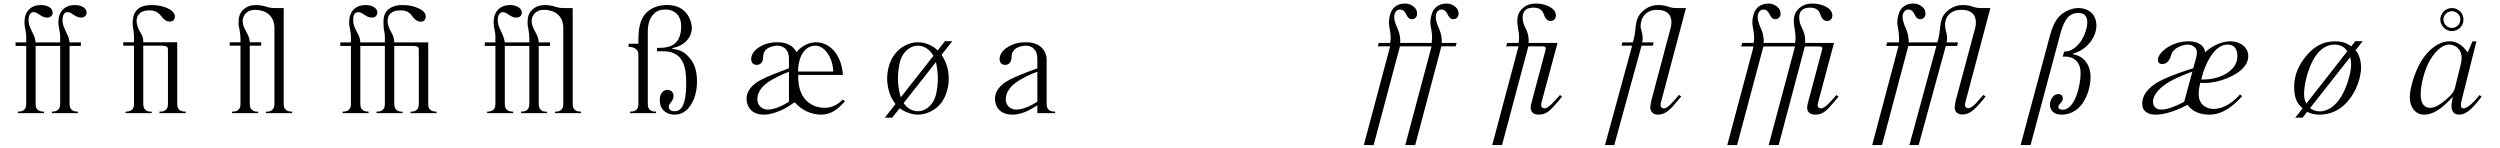
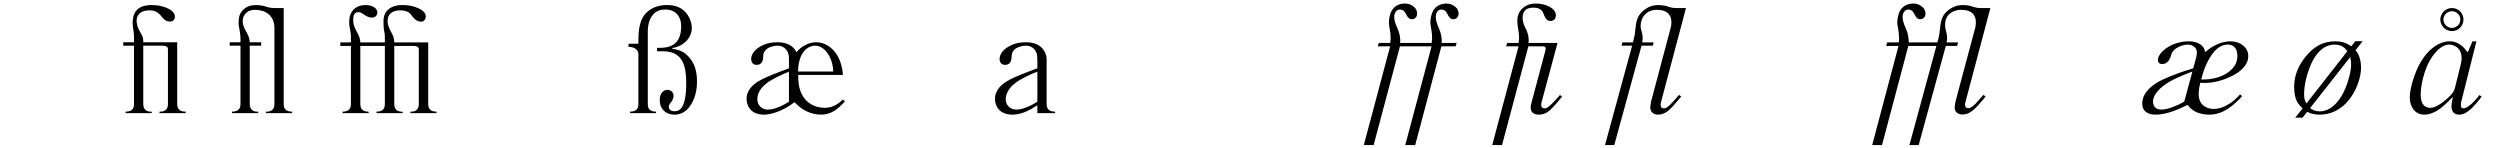
<svg xmlns="http://www.w3.org/2000/svg" width="708px" height="42px" viewBox="0 0 708 42" version="1.1">
  <g id="surface1">
-     <path style=" stroke:none;fill-rule:nonzero;fill:rgb(0%,0%,0%);fill-opacity:1;" d="M 7.426 12.008 L 4.414 12.008 L 4.414 13.012 L 7.426 13.012 L 7.426 29.379 C 7.426 29.996 7.426 31.656 5.07 31.617 L 5.07 32.043 L 12.445 32.043 L 12.445 31.617 C 10.09 31.656 10.09 29.996 10.09 29.379 L 10.09 13.012 L 17.039 13.012 L 17.039 29.379 C 17.039 29.996 17.039 31.656 14.684 31.617 L 14.684 32.043 L 22.059 32.043 L 22.059 31.617 C 19.703 31.656 19.703 29.996 19.703 29.379 L 19.703 13.012 L 22.906 13.012 L 22.906 12.008 L 19.703 12.008 C 19.508 10.422 19.086 9.883 18.504 8.609 C 18.004 7.527 17.695 6.758 17.695 5.715 C 17.695 3.785 18.582 3.438 19.121 3.438 C 19.777 3.438 20.359 3.859 20.82 4.168 C 21.477 4.594 22.059 4.98 22.984 4.98 C 24.102 4.98 24.527 4.207 24.527 3.551 C 24.527 2.512 23.406 1.43 21.207 1.43 C 18.273 1.43 16.535 3.32 16.535 6.293 C 16.535 6.949 16.613 7.566 16.77 8.223 C 16.883 8.918 17.039 9.574 17.039 10.27 L 17.039 12.008 L 10.09 12.008 C 9.898 10.348 9.473 9.805 8.895 8.609 C 8.391 7.527 8.082 6.719 8.082 5.715 C 8.082 3.785 8.969 3.438 9.512 3.438 C 10.168 3.438 10.746 3.859 11.211 4.168 C 11.867 4.594 12.445 4.98 13.371 4.98 C 14.492 4.98 14.914 4.207 14.914 3.551 C 14.914 2.512 13.797 1.43 11.594 1.43 C 8.66 1.43 6.926 3.32 6.926 6.293 C 6.926 6.949 7 7.566 7.156 8.223 C 7.273 8.918 7.426 9.574 7.426 10.27 Z M 7.426 12.008 " />
    <path style=" stroke:none;fill-rule:nonzero;fill:rgb(0%,0%,0%);fill-opacity:1;" d="M 34.902 11.969 L 34.902 12.934 L 37.949 12.934 L 37.949 29.379 C 37.949 29.996 37.949 31.656 35.559 31.617 L 35.559 32.043 L 42.969 32.043 L 42.969 31.617 C 40.574 31.73 40.574 29.918 40.574 29.379 L 40.574 12.934 L 45.75 12.934 C 47.68 12.934 47.562 13.551 47.562 14.359 L 47.562 29.379 C 47.562 29.957 47.562 31.695 45.168 31.617 L 45.168 32.043 L 52.582 32.043 L 52.582 31.617 C 50.188 31.656 50.188 29.996 50.188 29.379 L 50.188 11.969 L 40.574 11.969 C 40.613 10.309 40.074 9.766 39.496 8.727 C 39.031 7.875 38.684 6.871 38.684 5.906 C 38.684 4.594 39.418 2.934 42.273 2.934 C 44.051 2.934 44.859 3.551 45.863 4.789 C 46.441 5.48 46.945 6.102 48.18 6.102 C 49.184 6.102 49.531 5.328 49.531 4.672 C 49.531 4.016 49.031 3.09 47.562 2.395 C 46.059 1.66 44.473 1.43 42.852 1.43 C 42.234 1.43 40.613 1.508 39.418 2.277 C 38.453 2.895 37.566 4.094 37.566 6.562 C 37.566 7.18 37.68 7.797 37.758 8.418 C 37.836 9.035 37.949 9.652 37.949 10.27 L 37.949 11.969 Z M 34.902 11.969 " />
    <path style=" stroke:none;fill-rule:nonzero;fill:rgb(0%,0%,0%);fill-opacity:1;" d="M 65.055 11.969 L 65.055 12.934 L 68.105 12.934 L 68.105 29.379 C 68.105 29.996 68.105 31.656 65.711 31.617 L 65.711 32.043 L 73.125 32.043 L 73.125 31.617 C 70.73 31.77 70.73 29.84 70.73 29.379 L 70.73 12.934 L 73.973 12.934 L 73.973 11.969 L 70.73 11.969 C 70.652 10.617 70.27 9.961 69.613 8.762 C 69.148 7.914 68.723 6.988 68.723 6.023 C 68.723 4.48 69.766 2.781 72.199 2.781 C 74.668 2.781 77.719 3.977 77.719 7.992 L 77.719 29.379 C 77.719 29.918 77.719 31.73 75.324 31.617 L 75.324 32.043 L 82.738 32.043 L 82.738 31.617 C 80.344 31.656 80.344 29.996 80.344 29.379 L 80.344 2.277 L 77.719 2.277 C 76.25 2.277 75.633 1.93 74.746 1.699 C 74.051 1.543 73.316 1.43 72.582 1.43 C 71.156 1.43 69.922 1.777 68.992 2.664 C 67.719 3.785 67.566 5.098 67.566 6.719 C 67.566 7.258 67.719 7.723 67.797 8.184 C 67.953 9.109 68.105 10.074 68.105 11.043 L 68.105 11.969 Z M 65.055 11.969 " />
    <path style=" stroke:none;fill-rule:nonzero;fill:rgb(0%,0%,0%);fill-opacity:1;" d="M 99.379 12.008 L 96.371 12.008 L 96.371 13.012 L 99.379 13.012 L 99.379 29.379 C 99.379 29.879 99.418 31.578 97.219 31.617 C 97.141 31.617 97.102 31.617 97.027 31.617 L 97.027 32.043 L 104.398 32.043 L 104.398 31.617 C 102.043 31.656 102.043 29.996 102.043 29.379 L 102.043 13.012 L 108.992 13.012 L 108.992 29.379 C 108.992 29.996 108.992 31.656 106.637 31.617 L 106.637 32.043 L 114.012 32.043 L 114.012 31.617 C 111.656 31.73 111.656 29.918 111.656 29.379 L 111.656 13.012 L 116.828 13.012 C 118.758 13.012 118.605 13.629 118.605 14.438 L 118.605 29.379 C 118.605 29.957 118.605 31.695 116.25 31.617 L 116.25 32.043 L 123.625 32.043 L 123.625 31.617 C 121.27 31.656 121.27 29.996 121.27 29.379 L 121.27 12.008 L 111.656 12.008 C 111.617 10.387 111.117 9.766 110.574 8.688 C 110.152 7.875 109.766 6.988 109.766 5.906 C 109.766 4.207 110.848 2.934 113.355 2.934 C 115.555 2.934 116.211 3.824 116.906 4.789 C 117.371 5.406 118.102 6.137 119.262 6.137 C 120.07 6.137 120.574 5.48 120.574 4.672 C 120.574 3.359 119.184 2.664 118.605 2.395 C 117.098 1.66 115.594 1.43 113.934 1.43 C 113.086 1.43 111.117 1.543 109.805 2.82 C 108.605 3.977 108.605 5.367 108.605 6.562 C 108.605 8.918 108.992 8.957 108.992 10.27 L 108.992 12.008 L 102.043 12.008 C 101.93 10.348 101.465 9.844 100.848 8.609 C 100.191 7.375 100.035 6.602 100.035 5.715 C 100.035 5.098 99.961 3.438 101.504 3.438 C 102.121 3.438 102.699 3.859 103.164 4.168 C 103.82 4.594 104.398 4.98 105.324 4.98 C 106.406 4.98 106.871 4.207 106.871 3.551 C 106.871 2.547 105.789 1.43 103.551 1.43 C 100.617 1.43 98.879 3.281 98.879 6.293 C 98.879 6.949 98.957 7.566 99.109 8.223 C 99.227 8.918 99.379 9.574 99.379 10.27 Z M 99.379 12.008 " />
-     <path style=" stroke:none;fill-rule:nonzero;fill:rgb(0%,0%,0%);fill-opacity:1;" d="M 140.297 12.008 L 137.285 12.008 L 137.285 13.012 L 140.297 13.012 L 140.297 29.379 C 140.297 29.996 140.297 31.656 137.941 31.617 L 137.941 32.043 L 145.316 32.043 L 145.316 31.617 C 142.961 31.656 142.961 29.996 142.961 29.379 L 142.961 13.012 L 149.91 13.012 L 149.91 29.379 C 149.91 29.996 149.91 31.656 147.555 31.617 L 147.555 32.043 L 154.926 32.043 L 154.926 31.617 C 152.574 31.77 152.574 29.84 152.574 29.379 L 152.574 13.012 L 155.777 13.012 L 155.777 12.008 L 152.574 12.008 C 152.496 10.656 152.109 9.961 151.453 8.762 C 150.988 7.875 150.566 7.027 150.566 6.023 C 150.566 4.48 151.57 2.781 154.039 2.781 C 156.512 2.781 159.52 3.977 159.52 7.992 L 159.52 29.379 C 159.52 29.918 159.52 31.73 157.168 31.617 L 157.168 32.043 L 164.539 32.043 L 164.539 31.617 C 162.184 31.656 162.184 29.996 162.184 29.379 L 162.184 2.277 L 159.52 2.277 C 158.094 2.277 157.438 1.93 156.547 1.699 C 155.891 1.543 155.16 1.43 154.426 1.43 C 152.996 1.43 151.762 1.777 150.836 2.664 C 149.523 3.785 149.406 5.098 149.406 6.719 C 149.406 7.258 149.523 7.723 149.637 8.184 C 149.793 9.109 149.91 10.074 149.91 11.043 L 149.91 12.008 L 142.961 12.008 C 142.691 10.387 142.305 9.766 141.762 8.609 C 141.34 7.684 140.953 6.758 140.953 5.715 C 140.953 4.363 141.492 3.438 142.418 3.438 C 143.039 3.438 143.578 3.824 144.078 4.168 C 144.734 4.594 145.316 4.98 146.242 4.98 C 147.359 4.98 147.785 4.207 147.785 3.551 C 147.785 2.586 146.668 1.43 144.465 1.43 C 141.531 1.43 139.793 3.359 139.793 6.293 C 139.793 6.949 139.871 7.566 140.027 8.223 C 140.141 8.918 140.297 9.574 140.297 10.27 Z M 140.297 12.008 " />
    <path style=" stroke:none;fill-rule:nonzero;fill:rgb(0%,0%,0%);fill-opacity:1;" d="M 178.008 12.391 L 178.008 13.281 C 178.934 13.242 180.789 13.59 180.789 15.441 L 180.789 29.379 C 180.789 29.996 180.789 31.656 178.434 31.617 L 178.434 32.043 L 185.805 32.043 L 185.805 31.617 C 183.453 31.656 183.453 29.996 183.453 29.379 L 183.453 8.996 C 183.453 8.031 183.566 5.828 184.766 4.363 C 185.922 2.895 187.234 2.703 188.469 2.703 C 191.172 2.703 192.91 4.48 192.91 7.449 C 192.91 13.086 189.164 13.551 186.734 13.551 L 186.078 13.551 L 186.078 14.516 L 186.848 14.516 C 188.277 14.516 190.398 14.438 192.02 15.828 C 193.953 17.449 194.336 20.383 194.336 23.625 C 194.336 31.309 192.059 31.5 190.98 31.5 C 189.707 31.5 189.395 30.691 189.395 30.305 C 189.395 29.609 189.898 29.145 190.207 28.723 C 190.516 28.297 190.746 27.641 190.746 27.176 C 190.746 26.328 190.207 25.441 188.973 25.441 C 188.586 25.441 188.008 25.555 187.426 26.25 C 186.926 26.945 186.848 27.719 186.848 28.414 C 186.848 28.992 186.926 30.266 187.93 31.27 C 188.277 31.656 189.281 32.465 191.02 32.465 C 192.445 32.465 193.645 31.965 194.723 30.883 C 196.152 29.418 197.387 26.676 197.387 23.277 C 197.387 20.5 196.926 18.223 195.148 16.215 C 193.836 14.707 192.602 14.129 190.398 13.82 L 190.398 13.59 C 193.41 13.164 195.922 10.848 195.922 7.914 C 195.922 6.484 195.301 4.824 194.301 3.629 C 192.676 1.738 190.555 1.43 188.855 1.43 C 184.801 1.43 182.91 3.59 182.293 4.516 C 180.941 6.523 180.789 9.344 180.789 11.621 L 180.789 12.391 Z M 178.008 12.391 " />
    <path style=" stroke:none;fill-rule:nonzero;fill:rgb(0%,0%,0%);fill-opacity:1;" d="M 223.434 19.34 L 220.961 20.266 C 217.18 21.695 215.672 22.508 214.941 22.93 C 213.512 23.781 211.426 25.363 211.426 28.027 C 211.426 29.648 212.391 32.465 216.293 32.465 C 217.988 32.465 219.805 31.887 221.309 31.191 C 222.469 30.652 223.664 29.957 224.859 29.031 L 225.133 29.031 C 227.062 31.23 229.84 32.465 232.504 32.465 C 235.246 32.465 237.176 31.074 239.297 28.684 L 238.68 28.18 C 236.906 29.957 235.246 30.535 233.547 30.535 C 231.039 30.535 228.258 29.379 226.906 26.328 C 226.172 24.707 226.02 22.777 226.059 21.23 L 238.719 21.23 C 238.641 19.996 238.293 17.566 237.059 15.598 C 235.707 13.355 233.508 11.969 231.152 11.969 C 229.301 11.969 227.137 12.855 225.555 14.785 C 225.133 13.938 223.973 11.969 220.152 11.969 C 218.723 11.969 217.062 12.16 215.324 13.164 C 213.395 14.246 212.738 15.637 212.738 16.715 C 212.738 17.68 213.281 18.375 214.324 18.375 C 214.746 18.375 215.52 18.262 215.945 17.258 C 216.367 16.215 215.75 15.172 216.984 14.012 C 217.719 13.32 219.031 12.934 220.23 12.934 C 221.578 12.934 222.469 13.703 222.891 14.398 C 223.473 15.289 223.434 16.367 223.434 17.527 Z M 223.434 28.797 C 221.926 29.801 219.379 31.039 217.488 31.039 C 215.906 31.039 214.477 29.957 214.477 28.105 C 214.477 27.641 214.516 25.48 217.141 23.547 C 218.57 22.43 221.773 20.922 223.434 20.305 Z M 226.02 20.266 C 226.02 19.609 226.059 18.184 226.52 16.754 C 227.758 12.973 230.383 12.934 230.883 12.934 C 232.312 12.934 233.895 13.938 234.938 16.059 C 235.633 17.371 235.941 18.953 235.98 20.266 Z M 226.02 20.266 " />
-     <path style=" stroke:none;fill-rule:nonzero;fill:rgb(0%,0%,0%);fill-opacity:1;" d="M 253.598 29.453 L 250.586 33.316 L 252.672 33.316 L 254.793 30.652 C 256.34 31.809 258.27 32.465 259.965 32.465 C 262.281 32.465 264.945 31.27 266.605 29.07 C 267.996 27.176 268.691 24.59 268.691 22.273 C 268.691 19.34 267.727 17.141 266.645 15.52 L 269.695 11.66 L 267.609 11.66 L 265.562 14.285 C 263.867 12.625 261.703 11.969 259.965 11.969 C 257.305 11.969 254.793 13.434 253.328 15.441 C 251.898 17.332 251.242 19.918 251.242 22.273 C 251.242 24.629 252.016 27.371 253.328 29.07 Z M 255.102 27.562 C 254.523 25.711 254.293 23.742 254.293 22.199 C 254.293 20.77 254.523 18.297 255.141 16.676 C 256.105 14.207 258.113 12.934 259.965 12.934 C 261.316 12.934 263.246 13.703 264.328 15.828 Z M 265.062 17.566 C 265.371 19.031 265.602 20.809 265.602 22.199 C 265.602 23.586 265.41 26.137 264.754 27.758 C 263.789 30.266 261.781 31.5 259.965 31.5 C 258.73 31.5 257.031 30.922 255.914 29.184 Z M 265.062 17.566 " />
    <path style=" stroke:none;fill-rule:nonzero;fill:rgb(0%,0%,0%);fill-opacity:1;" d="M 298.801 32.043 L 298.801 31.617 C 296.406 31.656 296.406 29.996 296.406 29.379 L 296.406 16.91 C 296.406 15.289 295.672 14.207 295.133 13.629 C 293.781 12.199 291.891 11.969 290.539 11.969 C 289.418 11.969 287.605 12.043 285.676 13.164 C 283.742 14.246 283.086 15.637 283.086 16.715 C 283.086 17.68 283.629 18.375 284.672 18.375 C 285.094 18.375 285.867 18.262 286.293 17.258 C 286.715 16.215 286.098 15.172 287.336 14.012 C 288.066 13.32 289.379 12.934 290.578 12.934 C 291.93 12.934 292.816 13.703 293.242 14.398 C 293.82 15.289 293.781 16.367 293.781 17.527 L 293.781 19.34 L 291.309 20.266 C 287.527 21.695 286.023 22.508 285.289 22.93 C 283.859 23.781 281.773 25.363 281.773 28.027 C 281.773 29.648 282.703 32.465 286.715 32.465 C 288.957 32.465 291.078 31.578 293.781 29.801 L 293.781 32.043 Z M 293.781 28.797 C 292.273 29.801 289.727 31.039 287.836 31.039 C 286.254 31.039 284.824 29.957 284.824 28.105 C 284.824 26.867 285.48 25.055 287.488 23.547 C 288.992 22.352 292.082 20.887 293.781 20.305 Z M 293.781 28.797 " />
    <path style=" stroke:none;fill-rule:nonzero;fill:rgb(0%,0%,0%);fill-opacity:1;" d="M 390.172 13.125 L 393.688 13.125 L 386.234 41.074 L 389.016 41.074 L 396.465 13.125 L 405.422 13.125 L 397.973 41.074 L 400.789 41.074 L 408.199 13.125 L 412.215 13.125 L 412.523 12.16 L 408.277 12.16 C 408.434 10.848 408.008 9.266 407.699 8.531 C 407.43 7.723 406.617 6.293 406.617 4.789 C 406.617 3.551 407.273 2.703 408.199 2.703 C 409.398 2.703 409.746 3.668 410.207 4.516 C 410.441 4.902 410.824 5.445 411.598 5.445 C 412.293 5.445 413.066 4.941 413.066 3.859 C 413.066 3.281 412.91 2.473 411.945 1.777 C 411.367 1.312 410.555 1.004 409.629 1.004 C 407.66 1.004 406.617 1.969 406.078 2.703 C 405.383 3.707 405.074 5.328 405.074 6.371 C 405.074 7.141 405.344 7.992 405.5 9.418 C 405.613 10.77 405.574 11.504 405.422 12.16 L 396.504 12.16 C 396.699 10.848 396.273 9.266 395.965 8.531 C 395.656 7.723 394.844 6.293 394.844 4.789 C 394.844 3.551 395.539 2.703 396.465 2.703 C 397.664 2.703 398.012 3.668 398.473 4.516 C 398.703 4.902 399.09 5.445 399.824 5.445 C 400.559 5.445 401.328 4.941 401.328 3.859 C 401.328 3.281 401.176 2.473 400.211 1.777 C 399.633 1.312 398.82 1.004 397.895 1.004 C 395.926 1.004 394.844 1.969 394.344 2.703 C 393.609 3.707 393.34 5.328 393.34 6.371 C 393.34 7.141 393.57 7.992 393.762 9.418 C 393.879 10.77 393.84 11.504 393.688 12.16 L 390.48 12.16 Z M 390.172 13.125 " />
    <path style=" stroke:none;fill-rule:nonzero;fill:rgb(0%,0%,0%);fill-opacity:1;" d="M 426.848 12.16 L 426.539 13.125 L 430.051 13.125 L 422.602 41.074 L 425.379 41.074 L 432.832 13.125 L 436.844 13.125 C 437.539 13.125 437.887 13.32 437.695 14.168 L 433.797 28.797 C 433.602 29.492 433.488 29.996 433.488 30.457 C 433.488 32.426 435.34 32.465 435.766 32.465 C 437.848 32.465 438.969 31.27 440.125 29.996 C 441.016 29.031 441.594 28.336 442.367 27.371 L 441.785 26.906 C 440.668 28.219 439.816 29.07 439.469 29.418 C 438.699 30.188 438.043 30.691 437.426 30.691 C 437.117 30.691 436.461 30.535 436.461 29.727 C 436.461 29.418 436.535 29.145 436.613 28.797 L 441.09 12.16 L 432.871 12.16 C 433.062 10.73 432.715 9.574 432.367 8.688 C 431.941 7.684 431.211 6.68 431.211 4.98 C 431.211 4.133 431.363 2.164 434.297 2.164 C 436.422 2.164 436.922 3.32 437.191 4.016 C 437.426 4.594 437.809 5.945 439.121 5.945 C 439.895 5.945 440.629 5.406 440.629 4.363 C 440.629 2.164 437.426 1.004 435.07 1.004 C 433.797 1.004 432.445 1.234 431.285 2.277 C 430.09 3.281 429.703 4.555 429.703 5.945 C 429.703 6.988 429.898 7.605 430.129 9.418 C 430.281 10.926 430.168 11.66 430.051 12.16 Z M 426.848 12.16 " />
    <path style=" stroke:none;fill-rule:nonzero;fill:rgb(0%,0%,0%);fill-opacity:1;" d="M 459.441 12.008 L 459.207 12.934 L 462.219 12.934 L 454.539 41.074 L 457.164 41.074 L 464.883 12.934 L 468.086 12.934 L 468.32 12.008 L 465.078 12.008 C 465.348 10.73 465.152 9.922 464.883 8.762 C 464.77 8.34 464.613 7.914 464.613 7.488 C 464.613 4.941 466.195 2.781 469.246 2.781 C 474.535 2.781 473.262 7.527 473.105 7.992 L 467.625 28.605 C 467.508 29.031 467.355 30.188 467.355 30.457 C 467.355 31.191 467.777 32.465 469.594 32.465 C 471.602 32.465 472.988 30.922 473.879 29.957 C 474.766 28.953 475.613 27.91 476.117 27.332 L 475.5 26.867 C 474.957 27.484 474.109 28.527 473.262 29.379 C 472.488 30.188 471.793 30.691 471.215 30.691 C 470.828 30.691 470.289 30.496 470.289 29.648 C 470.289 29.379 470.363 29.07 470.441 28.762 L 477.469 2.277 L 474.688 2.277 C 473.301 2.277 472.797 1.969 471.832 1.699 C 471.176 1.543 470.48 1.43 469.785 1.43 C 468.051 1.43 466.812 1.93 465.848 2.664 C 464.266 3.785 463.609 5.098 463.34 6.719 C 463.031 8.418 463.184 9.227 462.684 11.043 L 462.453 12.008 Z M 459.441 12.008 " />
-     <path style=" stroke:none;fill-rule:nonzero;fill:rgb(0%,0%,0%);fill-opacity:1;" d="M 493.102 13.164 L 496.613 13.164 L 489.164 41.074 L 491.941 41.074 L 499.395 13.164 L 508.348 13.164 L 500.898 41.074 L 503.719 41.074 L 511.129 13.164 L 515.145 13.164 C 515.879 13.164 516.223 13.355 515.992 14.168 L 512.094 28.797 C 511.902 29.492 511.785 29.996 511.785 30.457 C 511.785 32.426 513.637 32.465 514.102 32.465 C 516.188 32.465 517.266 31.27 518.426 29.996 C 519.312 29.031 519.891 28.336 520.664 27.371 L 520.086 26.906 C 518.965 28.219 518.117 29.07 517.77 29.418 C 517.035 30.188 516.34 30.691 515.723 30.691 C 515.414 30.691 514.758 30.535 514.758 29.727 C 514.758 29.418 514.836 29.145 514.949 28.797 L 519.391 12.16 L 511.207 12.16 C 511.359 10.73 511.012 9.574 510.664 8.688 C 510.242 7.684 509.547 6.68 509.547 4.98 C 509.547 4.133 509.66 2.164 512.598 2.164 C 514.719 2.164 515.223 3.32 515.492 4.016 C 515.723 4.594 516.109 5.945 517.461 5.945 C 518.191 5.945 518.926 5.406 518.926 4.363 C 518.926 2.164 515.723 1.004 513.367 1.004 C 512.094 1.004 510.781 1.234 509.586 2.277 C 508.387 3.281 508.004 4.555 508.004 5.945 C 508.004 6.988 508.195 7.605 508.426 9.418 C 508.582 10.926 508.465 11.66 508.348 12.16 L 499.434 12.16 C 499.625 10.848 499.199 9.266 498.891 8.531 C 498.582 7.723 497.773 6.293 497.773 4.789 C 497.773 3.551 498.469 2.703 499.395 2.703 C 500.59 2.703 500.938 3.668 501.402 4.516 C 501.633 4.902 502.02 5.445 502.754 5.445 C 503.484 5.445 504.258 4.941 504.258 3.859 C 504.258 3.281 504.102 2.473 503.137 1.777 C 502.559 1.312 501.75 1.004 500.82 1.004 C 498.852 1.004 497.773 1.969 497.27 2.703 C 496.535 3.707 496.266 5.328 496.266 6.371 C 496.266 7.141 496.5 7.992 496.691 9.418 C 496.809 10.77 496.77 11.504 496.613 12.16 L 493.41 12.16 Z M 493.102 13.164 " />
    <path style=" stroke:none;fill-rule:nonzero;fill:rgb(0%,0%,0%);fill-opacity:1;" d="M 534.145 13.012 L 537.656 13.012 L 530.207 41.074 L 532.988 41.074 L 540.438 13.012 L 548.391 13.012 L 540.746 41.074 L 543.371 41.074 L 551.055 13.012 L 554.258 13.012 L 554.527 12.008 L 551.285 12.008 C 551.555 10.73 551.398 9.922 551.09 8.762 C 550.051 4.672 552.598 2.781 555.453 2.781 C 560.742 2.781 559.469 7.527 559.352 7.992 L 553.832 28.605 C 553.754 28.953 553.562 30.188 553.562 30.457 C 553.562 31.5 554.219 32.426 555.801 32.426 C 557.809 32.426 559.238 30.844 560.086 29.957 C 560.898 29.07 561.863 27.949 562.324 27.332 L 561.707 26.867 C 560.434 28.336 559.816 29.031 559.469 29.379 C 558.426 30.418 557.809 30.652 557.422 30.652 C 557.152 30.652 556.496 30.535 556.496 29.648 C 556.496 29.379 556.574 29.07 556.648 28.762 L 563.676 2.277 L 560.898 2.277 C 559.969 2.277 559.508 2.125 558.93 1.969 C 558.234 1.738 557.305 1.43 556.031 1.43 C 554.258 1.43 553.059 1.93 552.055 2.664 C 548.891 4.941 549.855 7.449 548.93 11.043 L 548.66 12.008 L 540.555 12.008 C 540.59 10.887 540.32 9.496 539.934 8.531 C 539.625 7.723 538.816 6.293 538.816 4.789 C 538.816 3.551 539.512 2.703 540.438 2.703 C 541.633 2.703 541.98 3.668 542.445 4.516 C 542.676 4.902 543.062 5.445 543.797 5.445 C 544.527 5.445 545.301 4.941 545.301 3.859 C 545.301 3.281 545.148 2.473 544.18 1.777 C 543.602 1.312 542.793 1.004 541.867 1.004 C 539.898 1.004 538.816 1.969 538.312 2.703 C 537.582 3.707 537.309 5.328 537.309 6.371 C 537.309 7.336 537.543 7.488 537.734 9.418 C 537.891 11.312 537.812 11.734 537.734 12.008 L 534.453 12.008 Z M 534.145 13.012 " />
-     <path style=" stroke:none;fill-rule:nonzero;fill:rgb(0%,0%,0%);fill-opacity:1;" d="M 584.172 16.059 C 585.945 15.867 589.227 16.367 589.227 20.809 C 589.227 23.855 587.762 31.074 584.133 31.074 C 583.207 31.074 582.898 30.613 582.898 30.305 C 582.898 29.918 583.32 29.453 583.477 29.262 C 583.898 28.797 584.172 28.566 584.172 27.871 C 584.172 26.906 583.477 26.637 582.898 26.637 C 581.391 26.637 580.543 28.375 580.543 29.688 C 580.543 31.074 581.508 32.465 583.785 32.465 C 590.152 32.465 592.047 25.246 592.047 21.852 C 592.047 17.914 589.73 15.75 587.027 15.363 L 587.027 15.211 C 589.422 14.555 590.926 13.203 591.812 12.121 C 593.012 10.695 593.707 8.84 593.707 7.258 C 593.707 6.176 593.398 4.98 592.777 4.133 C 591.969 3.09 590.426 2.277 588.609 2.277 C 586.988 2.277 584.902 3.012 583.477 4.363 C 581.816 5.867 581.121 8.105 580.543 10.074 L 572.242 41.074 L 575.059 41.074 L 583.477 9.613 C 584.711 5.02 586.254 3.668 588.609 3.668 C 590.23 3.668 591.117 4.555 591.117 6.293 C 591.117 8.957 588.879 14.555 584.555 14.633 Z M 584.172 16.059 " />
    <path style=" stroke:none;fill-rule:nonzero;fill:rgb(0%,0%,0%);fill-opacity:1;" d="M 621.117 19.34 C 615.02 21.195 612.16 22.699 611.699 22.93 C 610.039 23.82 606.68 25.902 606.68 29.379 C 606.68 31.617 608.418 32.465 610.461 32.465 C 612.625 32.465 615.559 31.73 619.266 29.801 L 619.648 29.801 C 621 31.887 623.703 32.465 625.633 32.465 C 627.758 32.465 629.418 31.809 631.113 30.691 C 632.699 29.609 634.012 28.336 634.977 27.215 L 634.359 26.754 C 633.047 28.297 630.188 30.844 626.906 30.844 C 625.363 30.844 624.168 30.188 623.512 29.379 C 622.738 28.414 622.66 27.215 622.66 26.559 C 622.66 25.363 622.969 24.09 623.125 23.434 C 624.824 23.586 628.027 23.547 632.043 21.543 C 633.895 20.613 636.711 18.801 636.711 15.867 C 636.711 13.434 634.473 11.699 631.656 11.699 C 629.457 11.699 626.754 12.738 624.477 14.785 C 624.281 12.738 622.273 11.699 619.883 11.699 C 617.332 11.699 615.055 12.508 613.359 13.742 C 612.199 14.594 611.117 15.828 611.117 16.984 C 611.117 17.566 611.465 18.145 612.316 18.145 C 613.012 18.145 613.707 17.875 614.285 16.984 C 615.02 15.906 614.633 14.902 616.215 13.742 C 617.141 13.086 618.57 12.625 619.535 12.625 C 620.809 12.625 621.734 13.32 622.043 14.129 C 622.312 14.902 622.082 15.906 621.695 17.293 Z M 618.57 28.797 C 616.832 29.801 613.977 31.039 612.082 31.039 C 610.152 31.039 609.73 29.648 609.73 28.762 C 609.73 26.793 611.738 24.668 614.555 23.047 C 616.676 21.852 620.113 20.539 620.887 20.266 Z M 623.395 22.508 C 623.82 20.613 624.59 18.336 625.902 16.215 C 626.832 14.707 628.414 12.625 630.922 12.625 C 632.699 12.625 633.625 13.859 633.625 15.828 C 633.625 17.41 633.082 18.84 631.309 20.266 C 629.301 21.852 626.289 22.621 623.395 22.508 Z M 623.395 22.508 " />
    <path style=" stroke:none;fill-rule:nonzero;fill:rgb(0%,0%,0%);fill-opacity:1;" d="M 669.117 11.66 L 667.035 11.66 L 665.875 13.125 C 664.332 12.008 662.941 11.699 661.32 11.699 C 657.691 11.699 655.105 13.355 652.945 16.059 C 650.977 18.453 649.703 21.27 649.703 24.59 C 649.703 26.445 650.012 28.527 651.285 29.84 L 652.094 30.691 L 650.012 33.316 L 652.094 33.316 L 653.406 31.656 C 653.949 31.965 655.066 32.465 656.922 32.465 C 659.43 32.465 663.098 31.578 665.992 27.215 C 667.422 25.133 668.656 21.887 668.656 19.031 C 668.656 17.605 668.23 15.402 667.113 14.285 L 667.074 14.246 Z M 653.176 29.301 C 652.676 28.449 652.52 27.758 652.52 26.637 C 652.52 24.168 653.293 21.078 654.219 18.801 C 656.188 14.012 658.852 12.625 661.168 12.625 C 663.25 12.625 664.254 13.742 664.758 14.516 Z M 665.566 16.176 C 665.762 16.871 665.836 17.527 665.836 18.223 C 665.836 20.23 665.027 23.164 664.062 25.363 C 661.668 30.73 658.504 31.539 657.074 31.539 C 655.492 31.539 654.605 30.883 654.219 30.613 Z M 665.566 16.176 " />
    <path style=" stroke:none;fill-rule:nonzero;fill:rgb(0%,0%,0%);fill-opacity:1;" d="M 700.203 11.699 L 698.93 14.668 L 698.66 14.668 C 698.121 13.82 696.539 11.699 693.719 11.699 C 691.094 11.699 687.734 13.551 685.227 18.145 C 683.914 20.539 682.449 24.859 682.449 27.602 C 682.449 30.266 683.953 32.465 686.539 32.465 C 688.238 32.465 690.051 31.695 692.137 29.879 C 692.91 29.184 694.262 27.832 694.684 27.41 C 694.492 28.105 694.262 29.262 694.262 29.996 C 694.262 31.77 695.109 32.465 696.5 32.465 C 698.391 32.465 700.242 30.73 702.793 27.371 L 702.211 26.906 C 701.168 28.258 699.008 30.691 697.656 30.691 C 696.961 30.691 696.922 30.074 696.922 29.727 C 696.922 29.418 696.961 29.105 697.039 28.762 L 701.324 11.699 Z M 695.188 25.094 C 694.84 26.48 692.984 28.027 692.02 28.762 C 690.98 29.609 689.551 30.535 688.16 30.535 C 687.156 30.535 685.535 29.957 685.535 26.867 C 685.535 23.82 686.617 20.113 687.734 17.875 C 688.895 15.52 691.172 12.625 693.605 12.625 C 695.227 12.625 697.965 13.977 696.887 18.223 Z M 691.094 5.52 C 691.094 6.949 692.254 8.801 694.375 8.801 C 696.23 8.801 697.656 7.336 697.656 5.52 C 697.656 3.707 696.191 2.277 694.375 2.277 C 692.293 2.277 691.094 4.094 691.094 5.52 Z M 691.98 5.52 C 691.98 4.246 693.102 3.168 694.375 3.168 C 695.34 3.168 696.77 3.938 696.77 5.52 C 696.77 7.141 695.34 7.914 694.375 7.914 C 693.102 7.914 691.98 6.832 691.98 5.52 Z M 691.98 5.52 " />
  </g>
</svg>